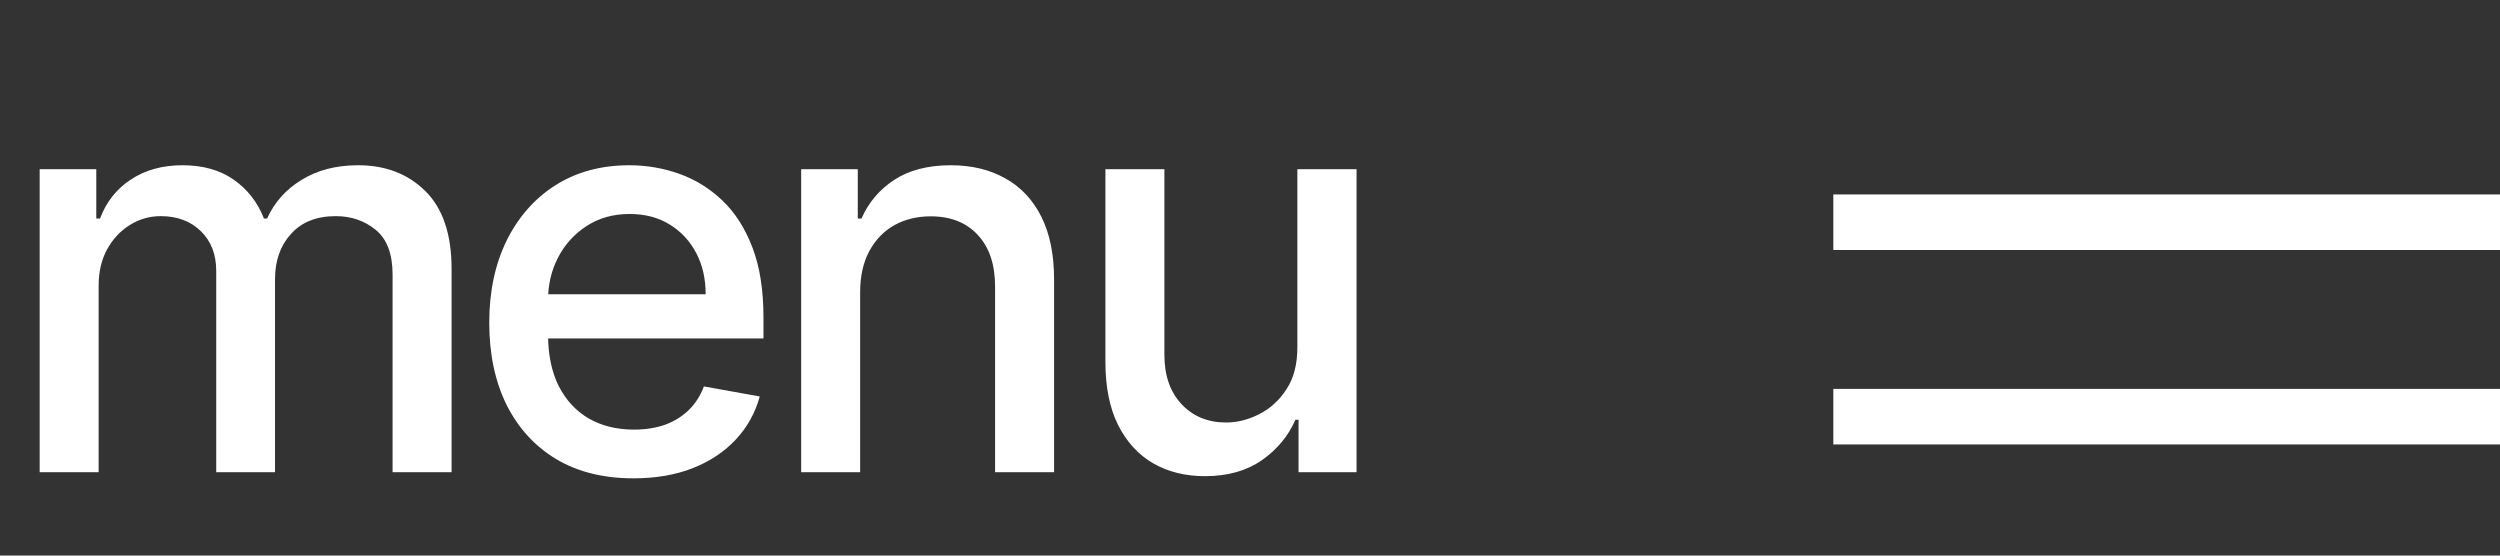
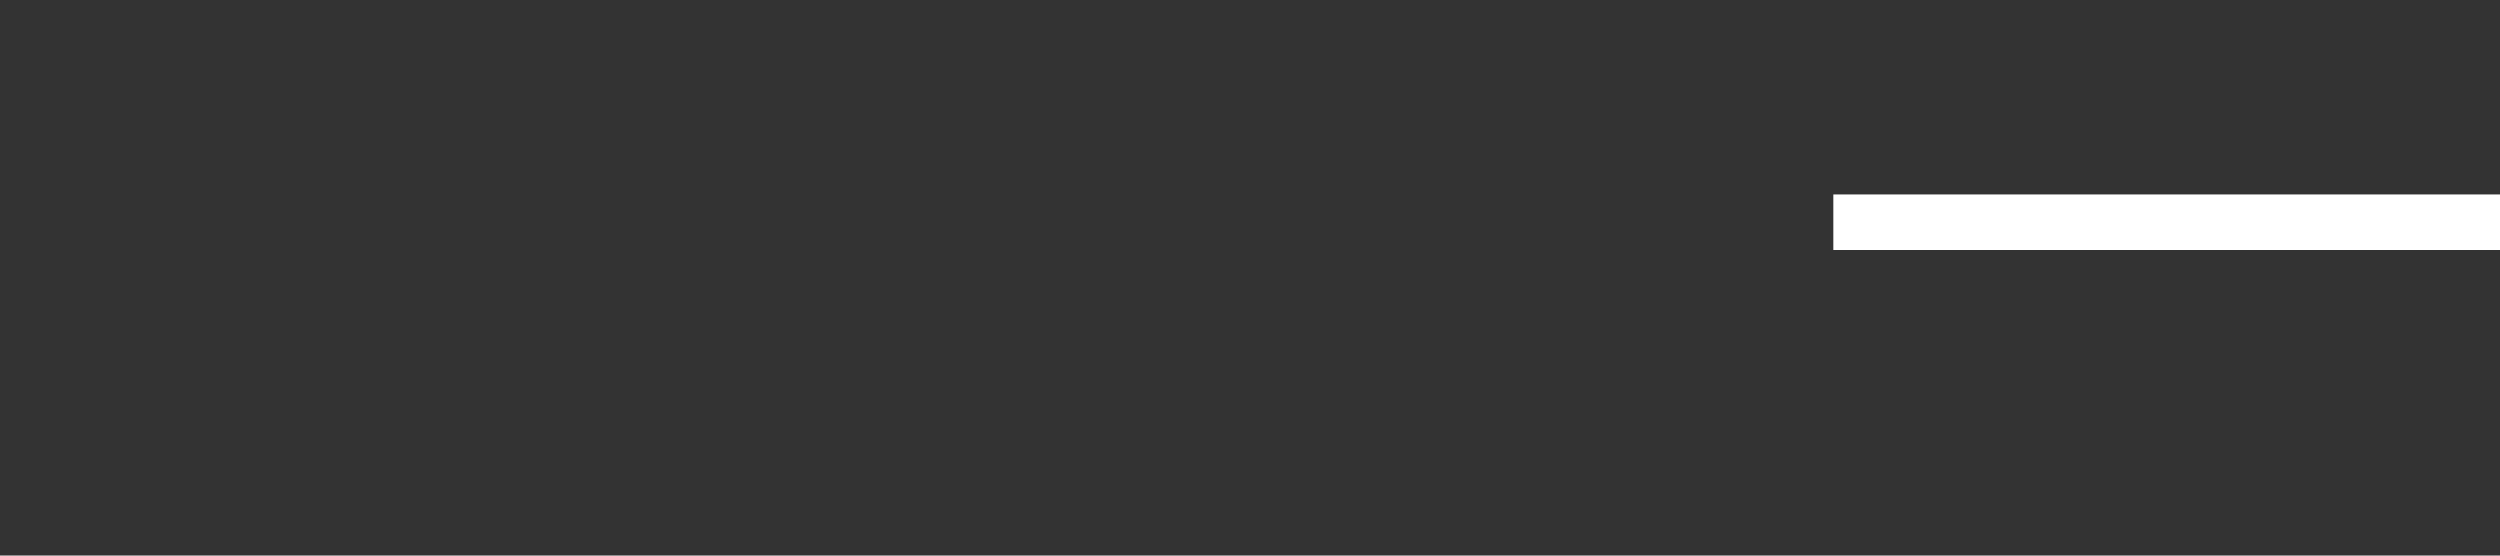
<svg xmlns="http://www.w3.org/2000/svg" width="90" height="20" viewBox="0 0 90 20" fill="none">
  <rect x="0" y="0" width="90" height="20" fill="#333333" stroke="none" />
-   <path d="M1.428 17V6.091H3.466V7.866H3.601C3.828 7.265 4.2 6.796 4.716 6.46C5.232 6.119 5.85 5.949 6.57 5.949C7.299 5.949 7.91 6.119 8.402 6.46C8.899 6.801 9.266 7.27 9.503 7.866H9.616C9.877 7.284 10.291 6.82 10.859 6.474C11.428 6.124 12.105 5.949 12.891 5.949C13.88 5.949 14.688 6.259 15.312 6.879C15.942 7.5 16.257 8.435 16.257 9.685V17H14.133V9.884C14.133 9.145 13.932 8.61 13.53 8.278C13.127 7.947 12.647 7.781 12.088 7.781C11.397 7.781 10.859 7.994 10.476 8.42C10.092 8.842 9.901 9.384 9.901 10.047V17H7.784V9.749C7.784 9.157 7.599 8.681 7.23 8.321C6.861 7.961 6.38 7.781 5.788 7.781C5.386 7.781 5.014 7.888 4.673 8.101C4.337 8.309 4.065 8.6 3.857 8.974C3.653 9.348 3.551 9.782 3.551 10.274V17H1.428ZM22.805 17.22C21.73 17.22 20.805 16.991 20.028 16.531C19.256 16.067 18.66 15.416 18.238 14.578C17.822 13.735 17.613 12.748 17.613 11.617C17.613 10.499 17.822 9.514 18.238 8.662C18.66 7.81 19.247 7.144 20 6.666C20.757 6.188 21.643 5.949 22.656 5.949C23.271 5.949 23.868 6.051 24.446 6.254C25.023 6.458 25.542 6.777 26.001 7.213C26.46 7.649 26.823 8.214 27.088 8.911C27.353 9.602 27.485 10.442 27.485 11.432V12.185H18.814V10.594H25.404C25.404 10.035 25.291 9.54 25.064 9.109C24.836 8.674 24.517 8.33 24.105 8.08C23.698 7.829 23.219 7.703 22.67 7.703C22.073 7.703 21.553 7.85 21.108 8.143C20.667 8.432 20.326 8.811 20.085 9.28C19.848 9.744 19.73 10.248 19.73 10.793V12.036C19.73 12.765 19.858 13.385 20.113 13.896C20.374 14.408 20.736 14.798 21.2 15.068C21.664 15.333 22.206 15.466 22.826 15.466C23.229 15.466 23.596 15.409 23.927 15.296C24.259 15.177 24.545 15.002 24.787 14.77C25.028 14.538 25.213 14.251 25.341 13.911L27.351 14.273C27.189 14.865 26.901 15.383 26.484 15.828C26.072 16.268 25.554 16.612 24.929 16.858C24.308 17.099 23.601 17.22 22.805 17.22ZM30.965 10.523V17H28.842V6.091H30.88V7.866H31.015C31.266 7.289 31.659 6.825 32.194 6.474C32.734 6.124 33.413 5.949 34.232 5.949C34.976 5.949 35.627 6.105 36.185 6.418C36.744 6.725 37.177 7.185 37.485 7.795C37.793 8.406 37.947 9.161 37.947 10.061V17H35.823V10.317C35.823 9.526 35.617 8.908 35.205 8.463C34.793 8.013 34.227 7.788 33.508 7.788C33.015 7.788 32.577 7.895 32.194 8.108C31.815 8.321 31.514 8.634 31.292 9.045C31.074 9.453 30.965 9.945 30.965 10.523ZM46.705 12.476V6.091H48.836V17H46.748V15.111H46.634C46.383 15.693 45.981 16.178 45.427 16.567C44.878 16.95 44.193 17.142 43.374 17.142C42.673 17.142 42.053 16.988 41.514 16.68C40.978 16.368 40.557 15.906 40.249 15.296C39.946 14.685 39.795 13.93 39.795 13.03V6.091H41.918V12.774C41.918 13.518 42.124 14.109 42.536 14.55C42.948 14.99 43.483 15.21 44.141 15.21C44.539 15.21 44.934 15.111 45.327 14.912C45.725 14.713 46.054 14.412 46.315 14.01C46.58 13.607 46.71 13.096 46.705 12.476Z" fill="white" />
  <rect x="66" y="7" width="24" height="2" fill="white" />
-   <rect x="66" y="14" width="24" height="2" fill="white" />
</svg>